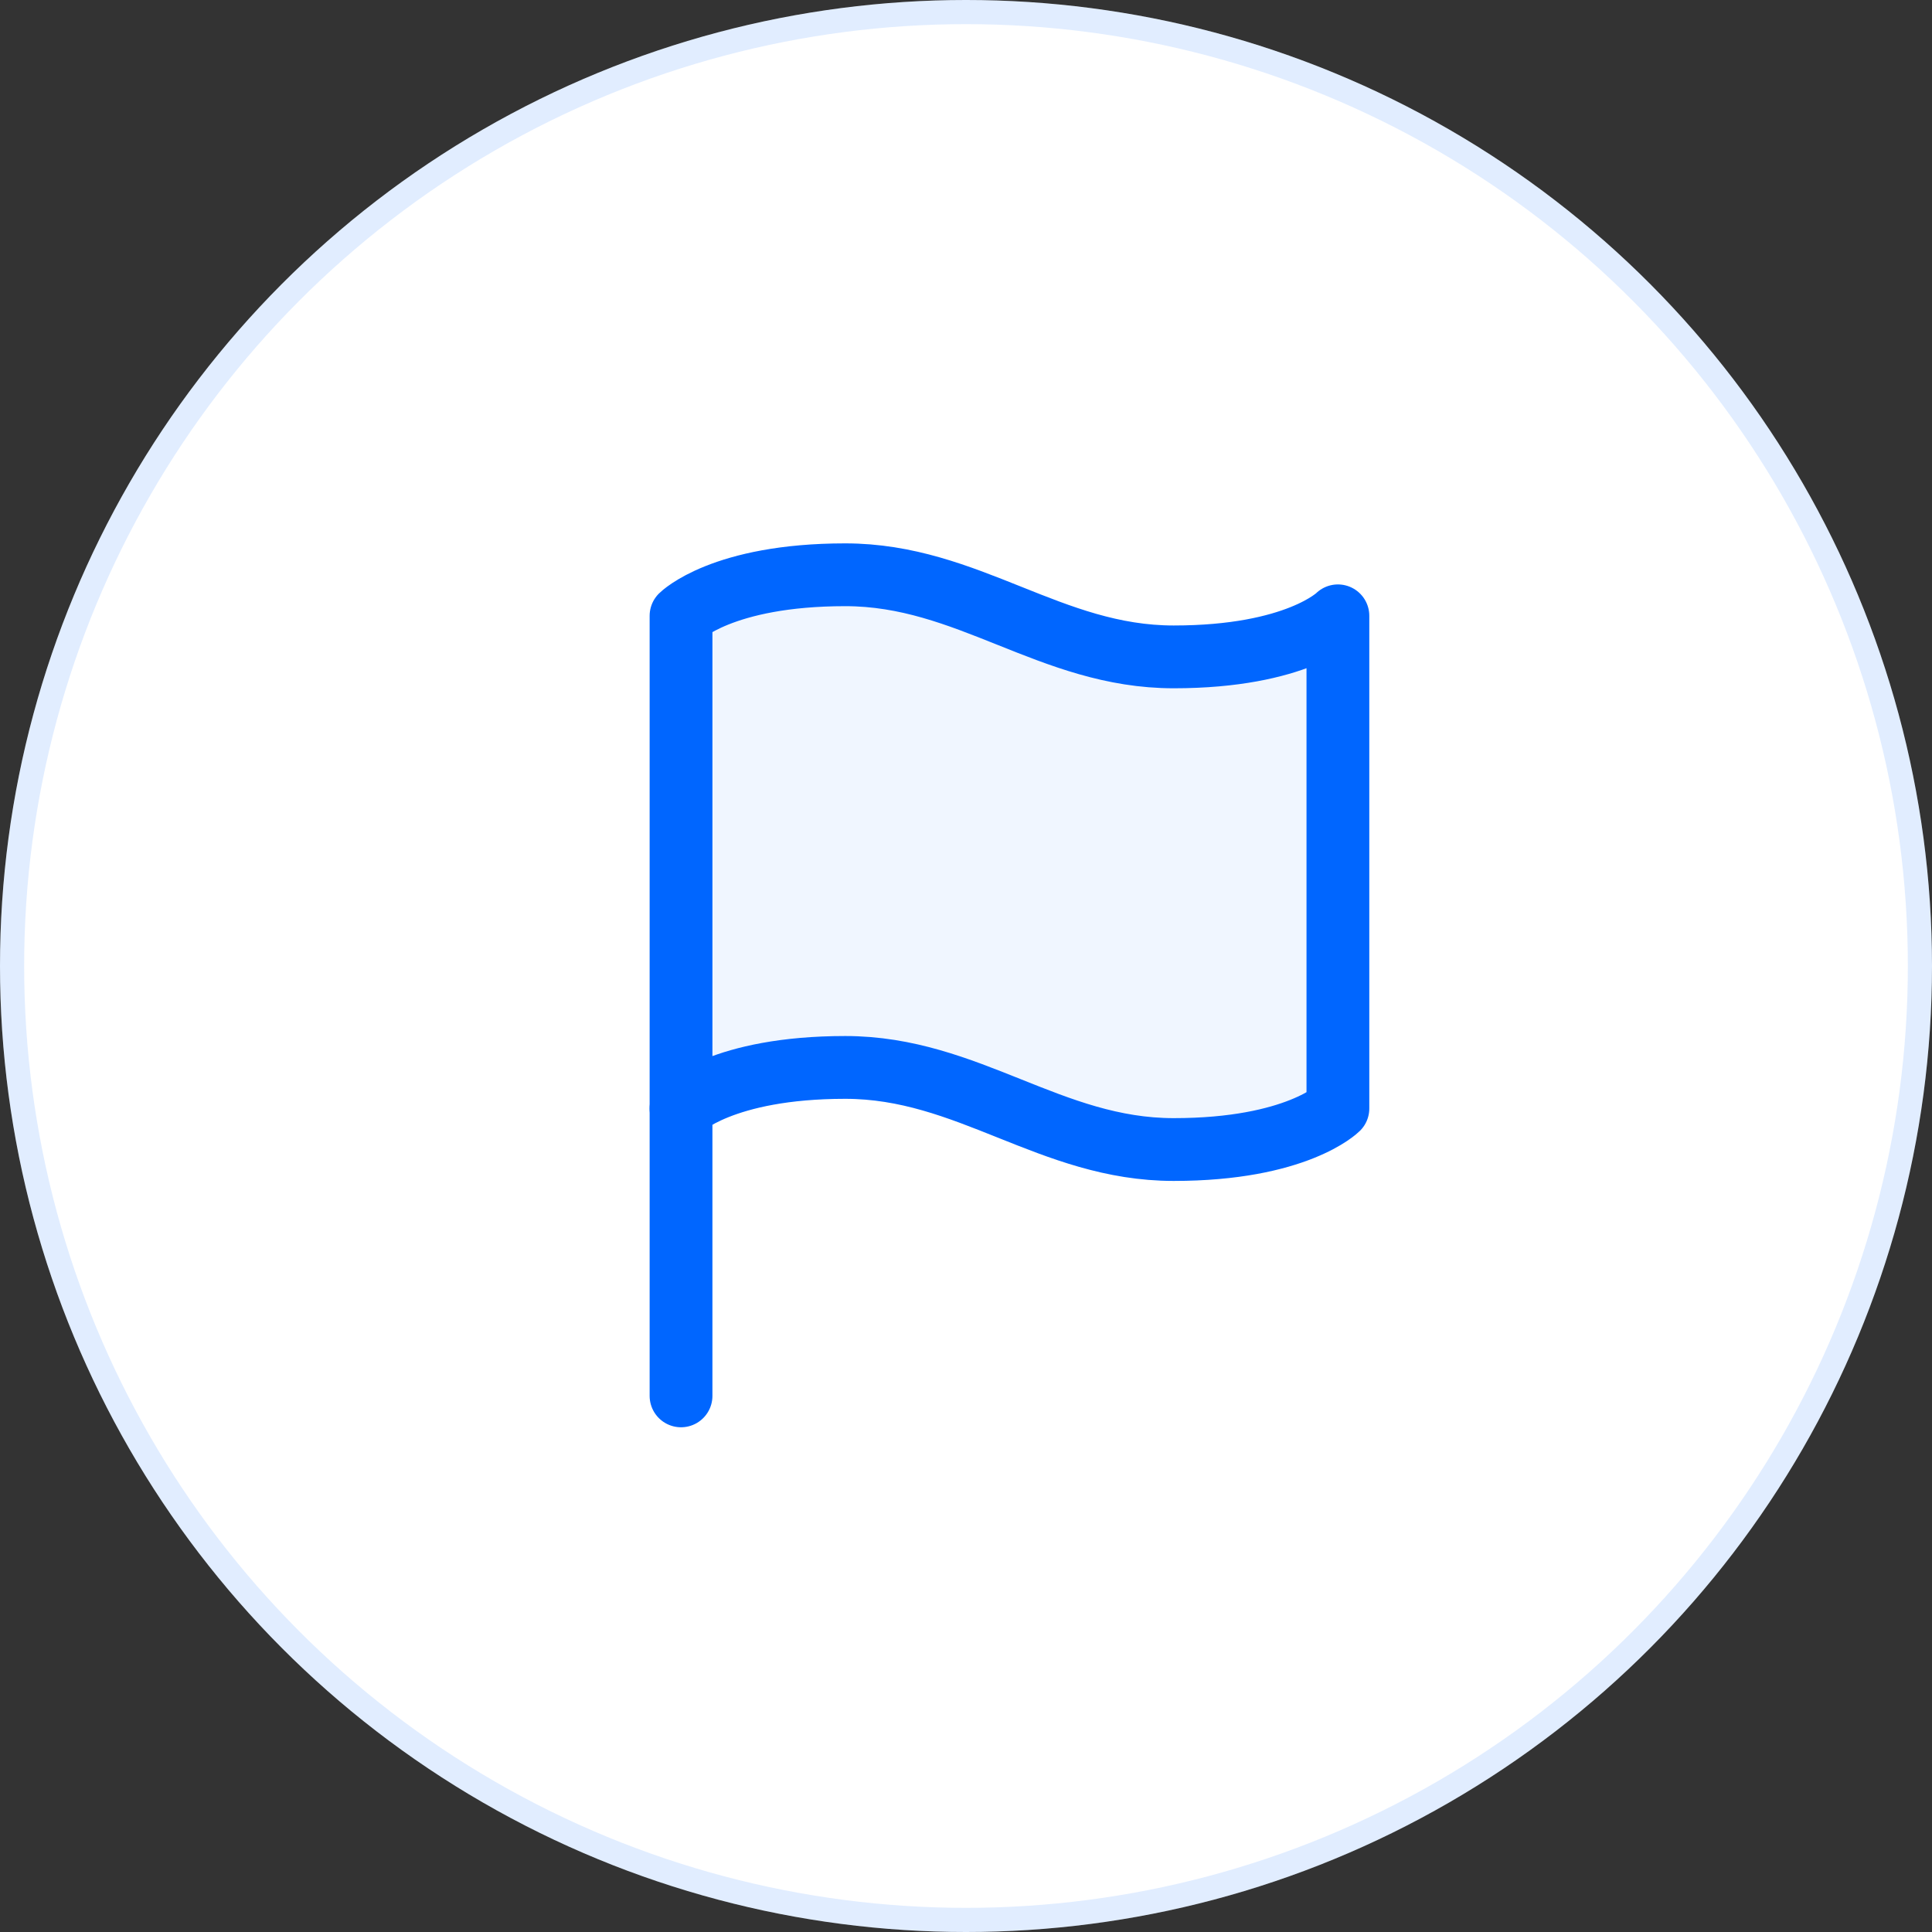
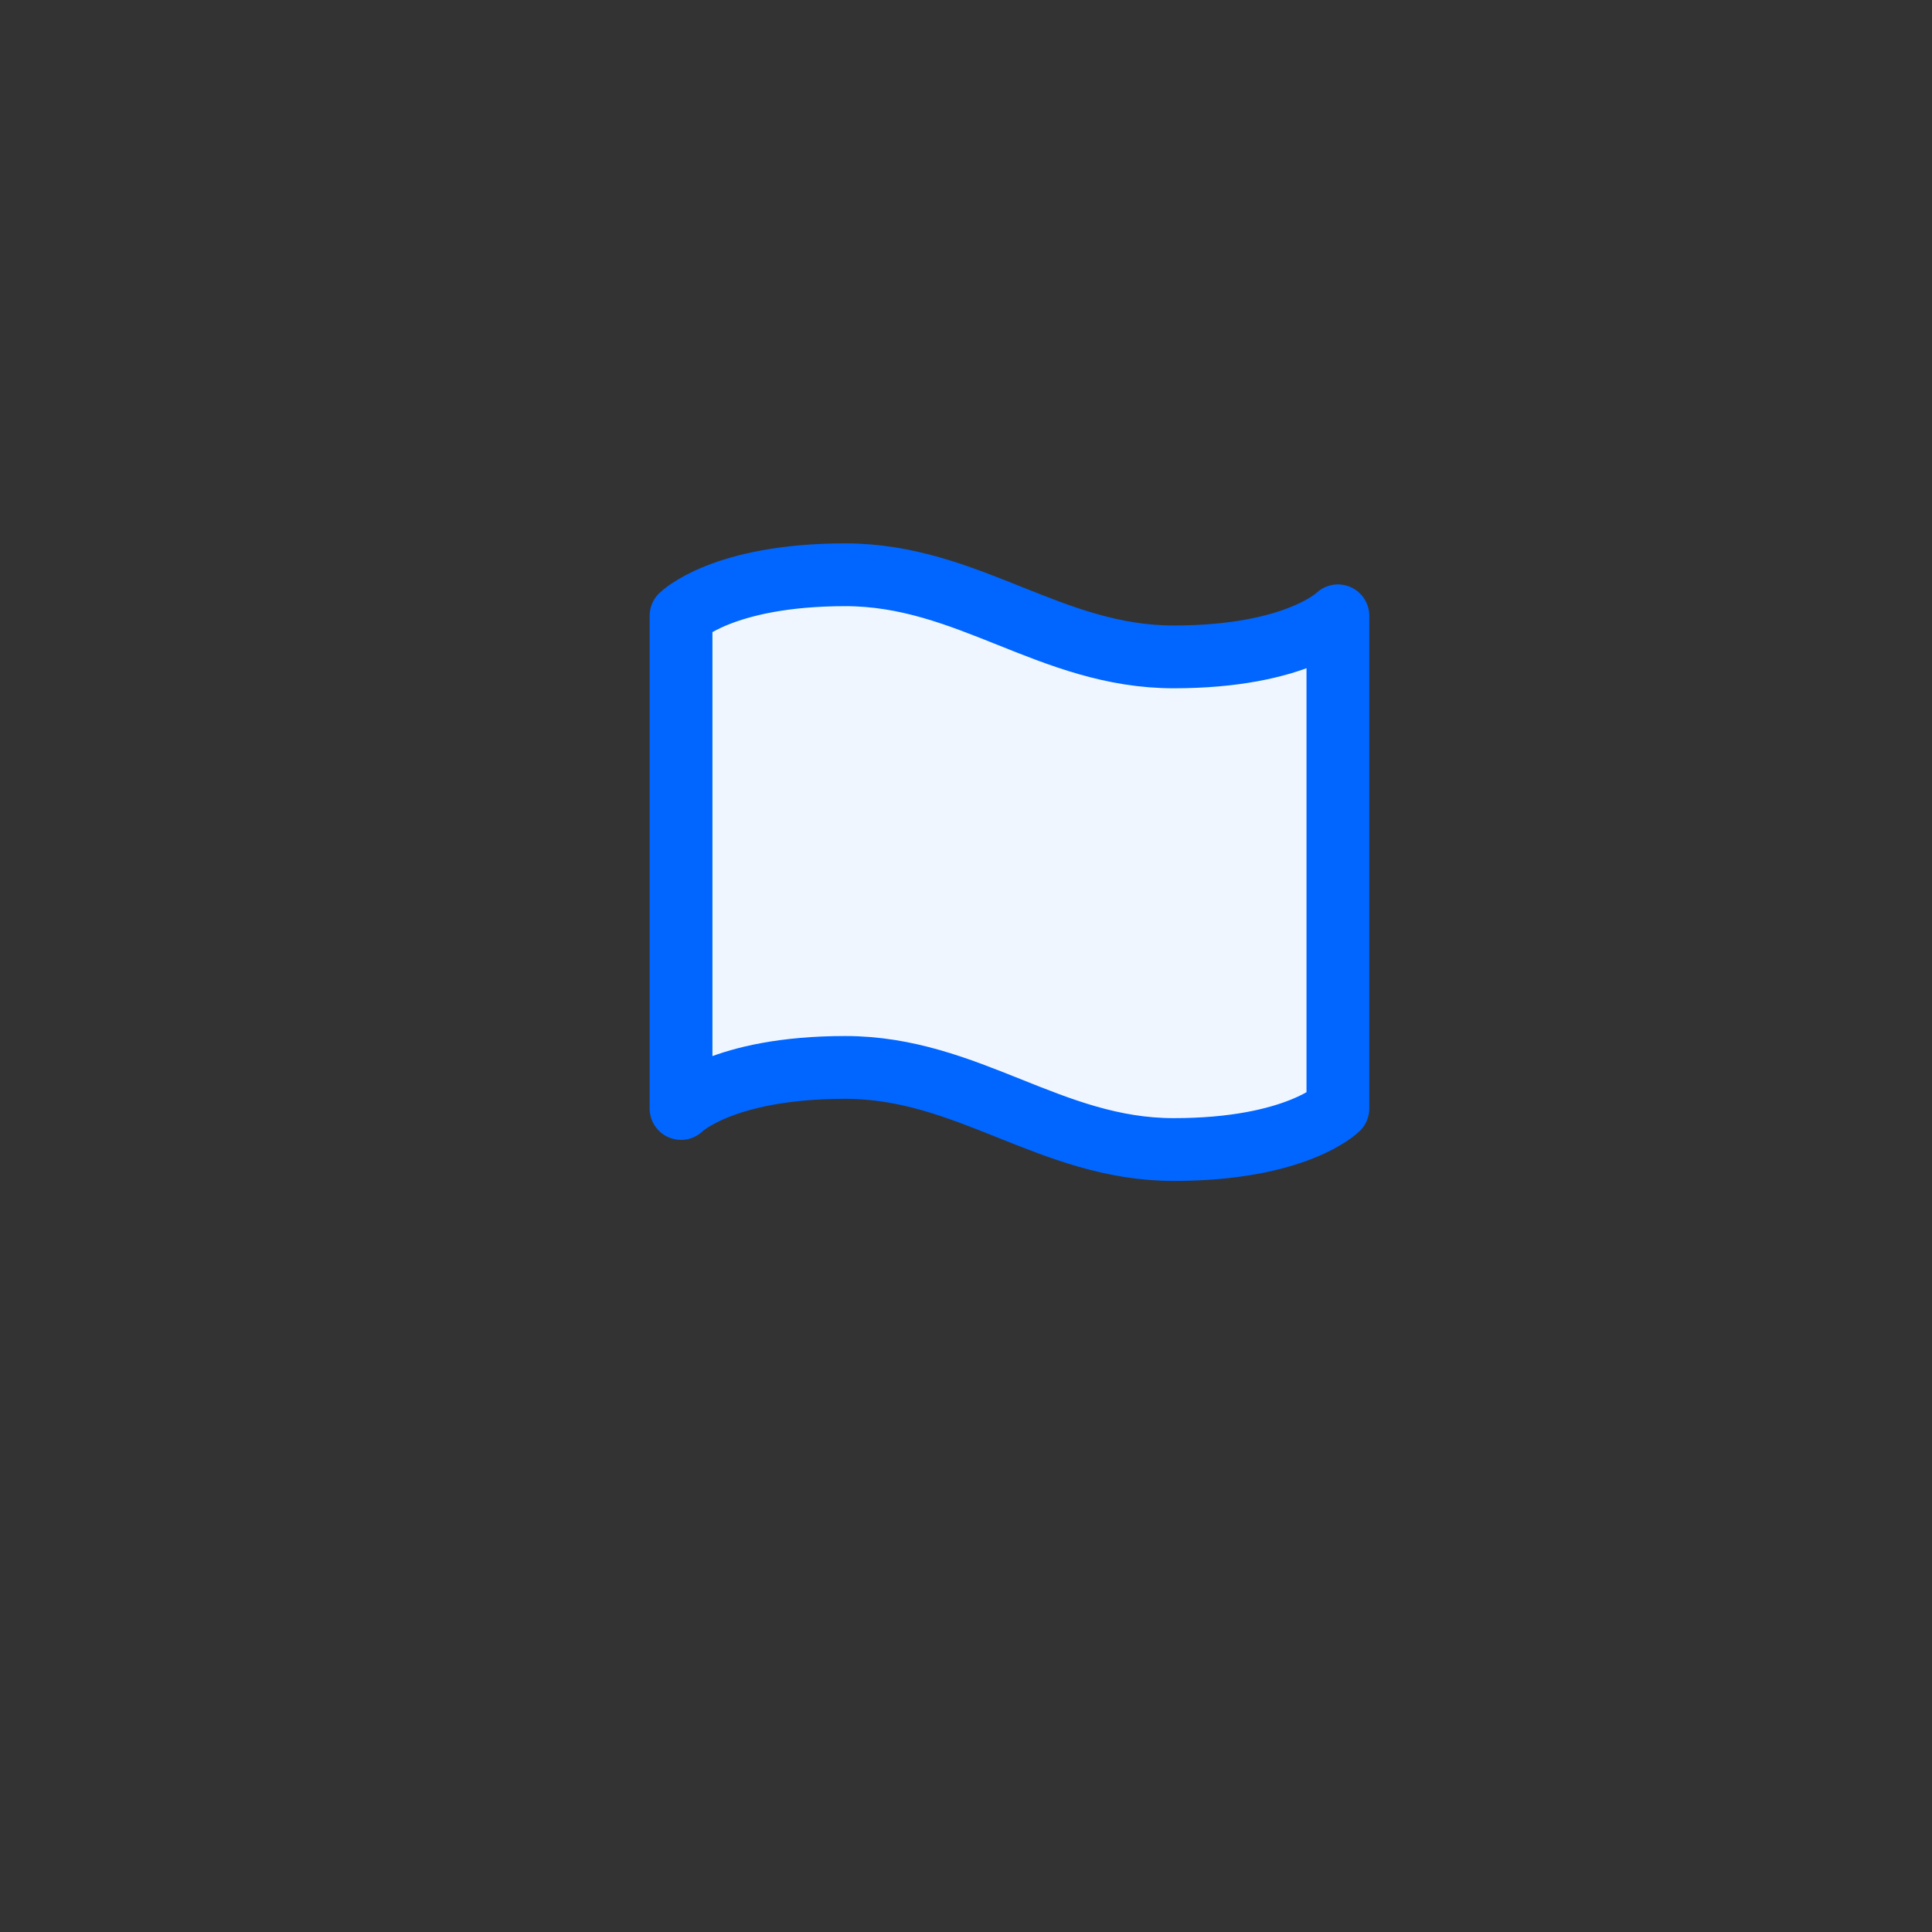
<svg xmlns="http://www.w3.org/2000/svg" width="400" height="400" viewBox="0 0 400 400" fill="none">
  <rect x="0" y="0" width="400" height="400" fill="#333333" stroke="none" />
-   <circle cx="200" cy="200" r="200" fill="white" />
-   <circle cx="200" cy="200" r="197.5" stroke="#0066FF" stroke-opacity="0.12" stroke-width="5" />
  <path d="M141 229.499C141 229.499 149.5 220.999 175 220.999C200.5 220.999 217.499 237.999 242.999 237.999C268.499 237.999 276.999 229.499 276.999 229.499V127.5C276.999 127.5 268.499 136 242.999 136C217.499 136 200.5 119 175 119C149.5 119 141 127.5 141 127.5V229.499Z" fill="#F0F6FF" stroke="#0066FF" stroke-width="13" stroke-linecap="round" stroke-linejoin="round" />
-   <path d="M141 289.001V229.502" stroke="#0066FF" stroke-width="13" stroke-linecap="round" stroke-linejoin="round" />
</svg>